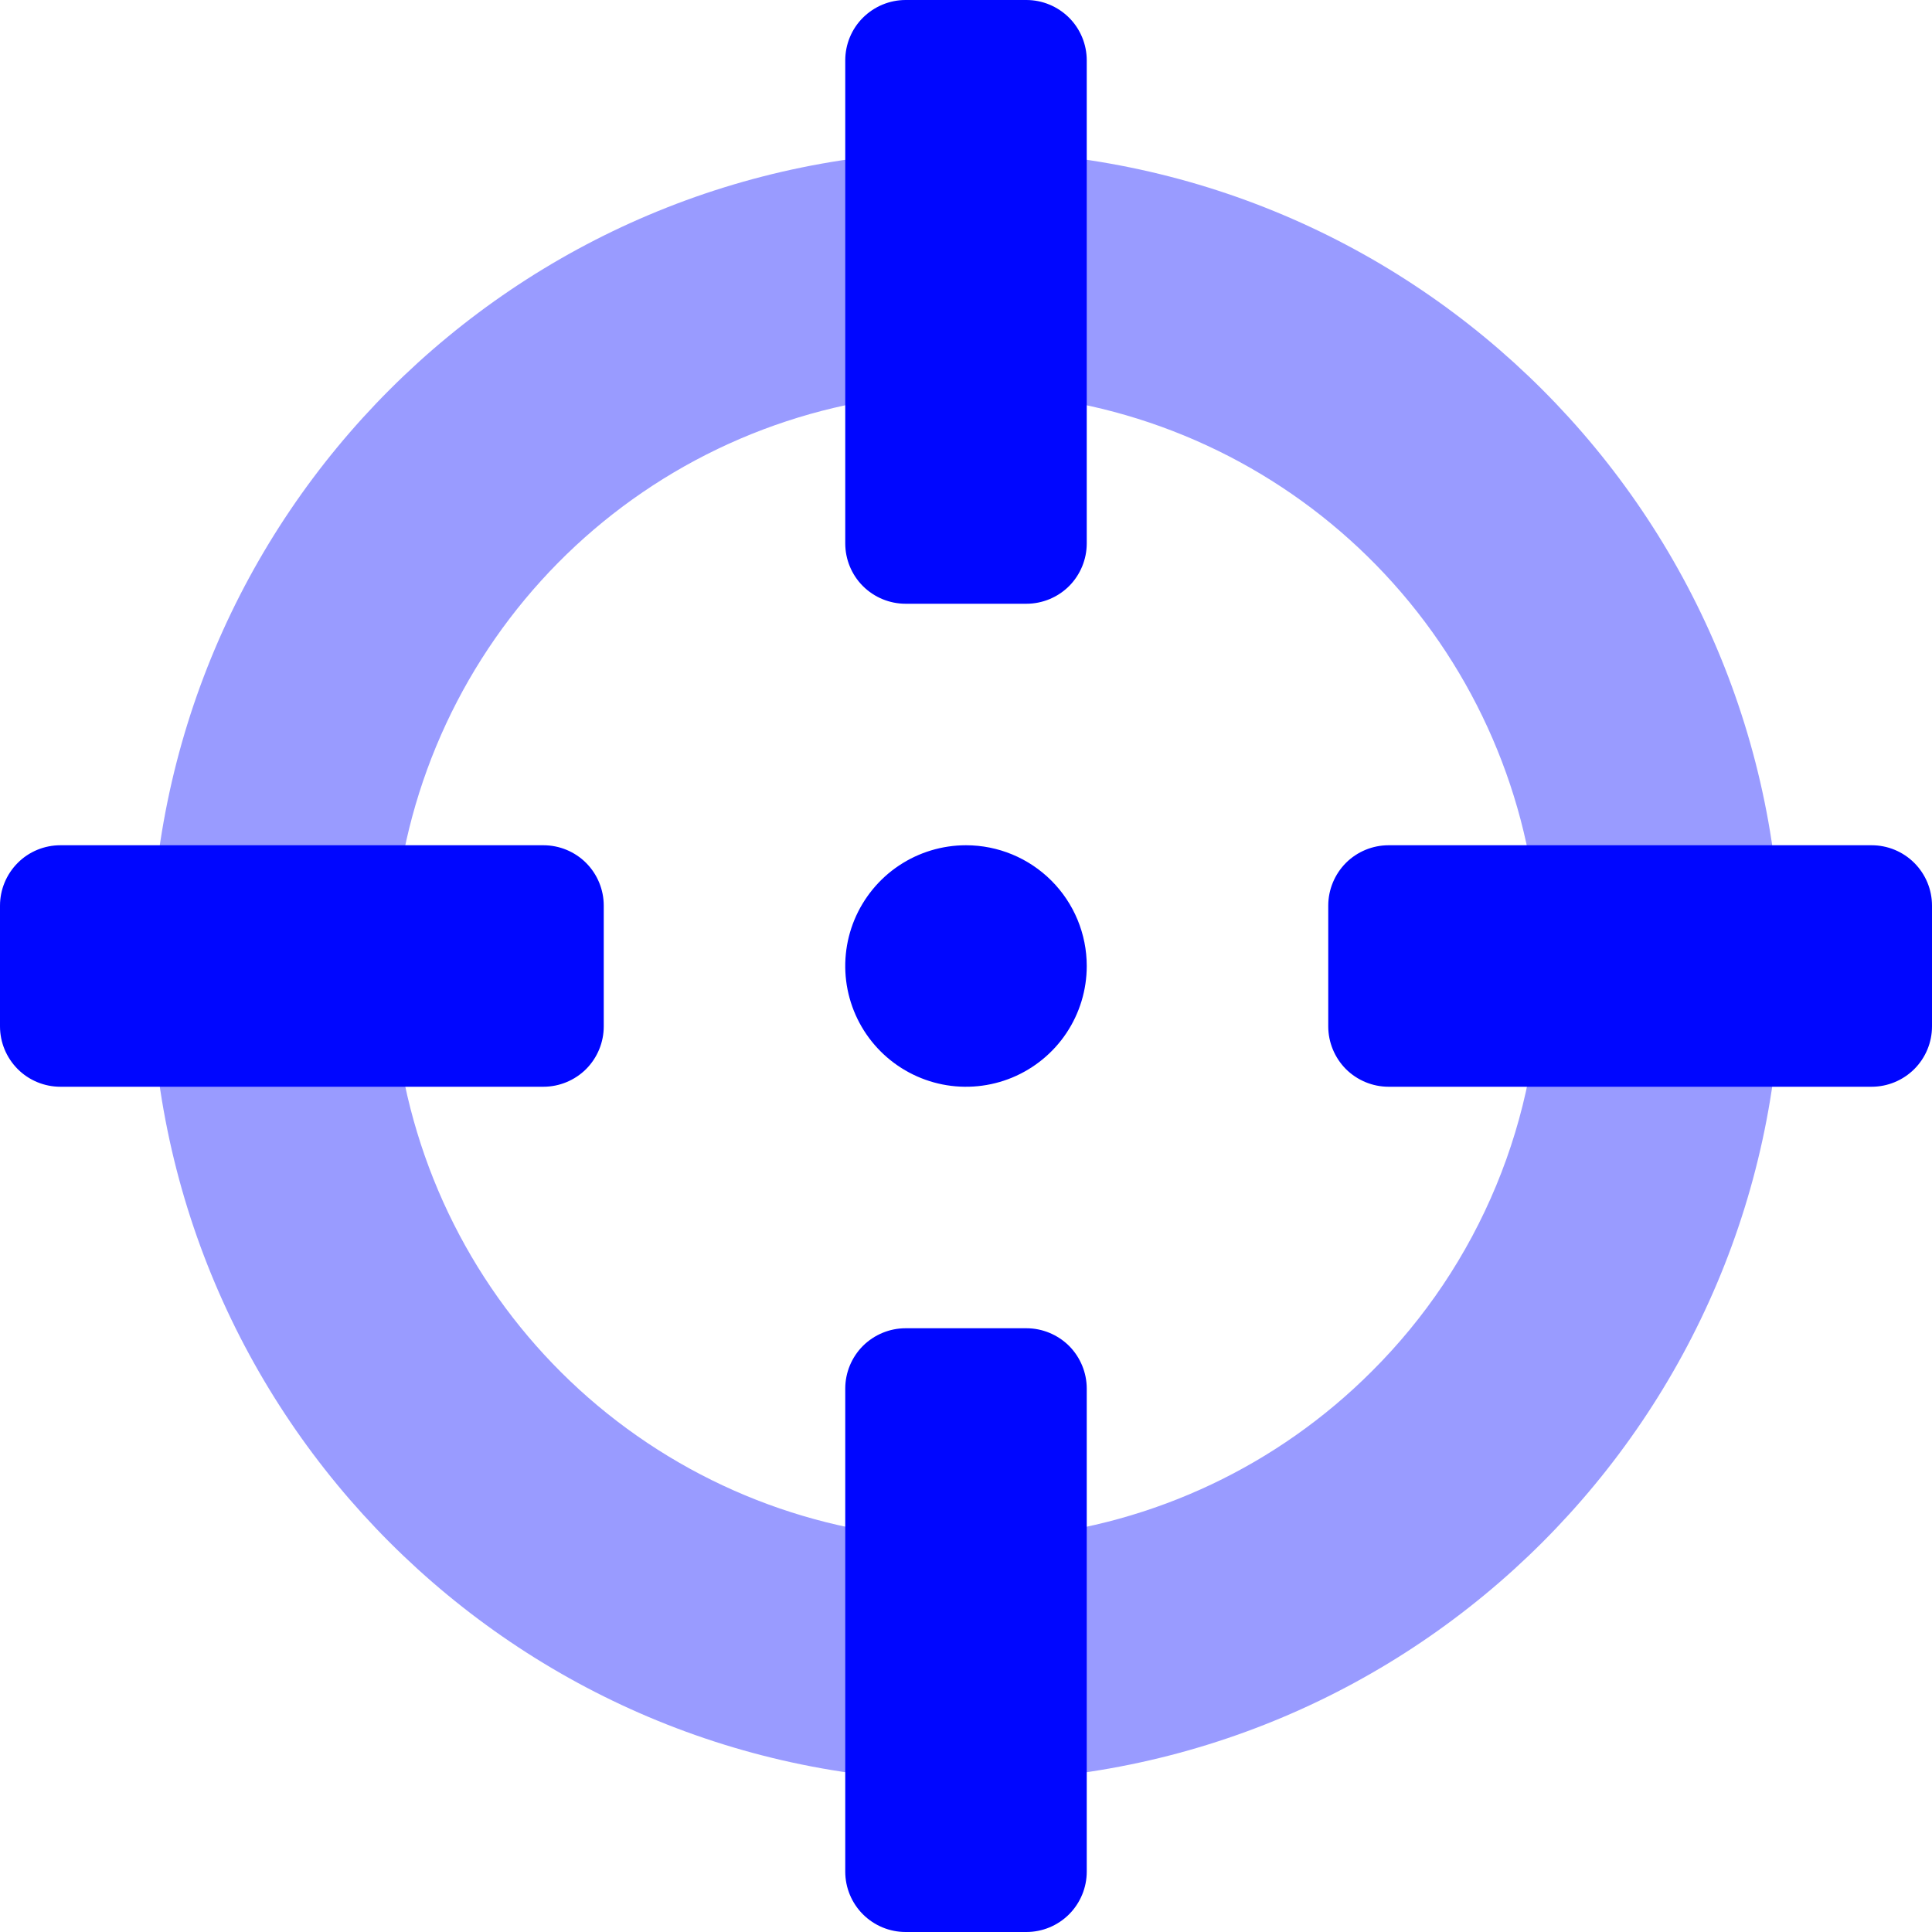
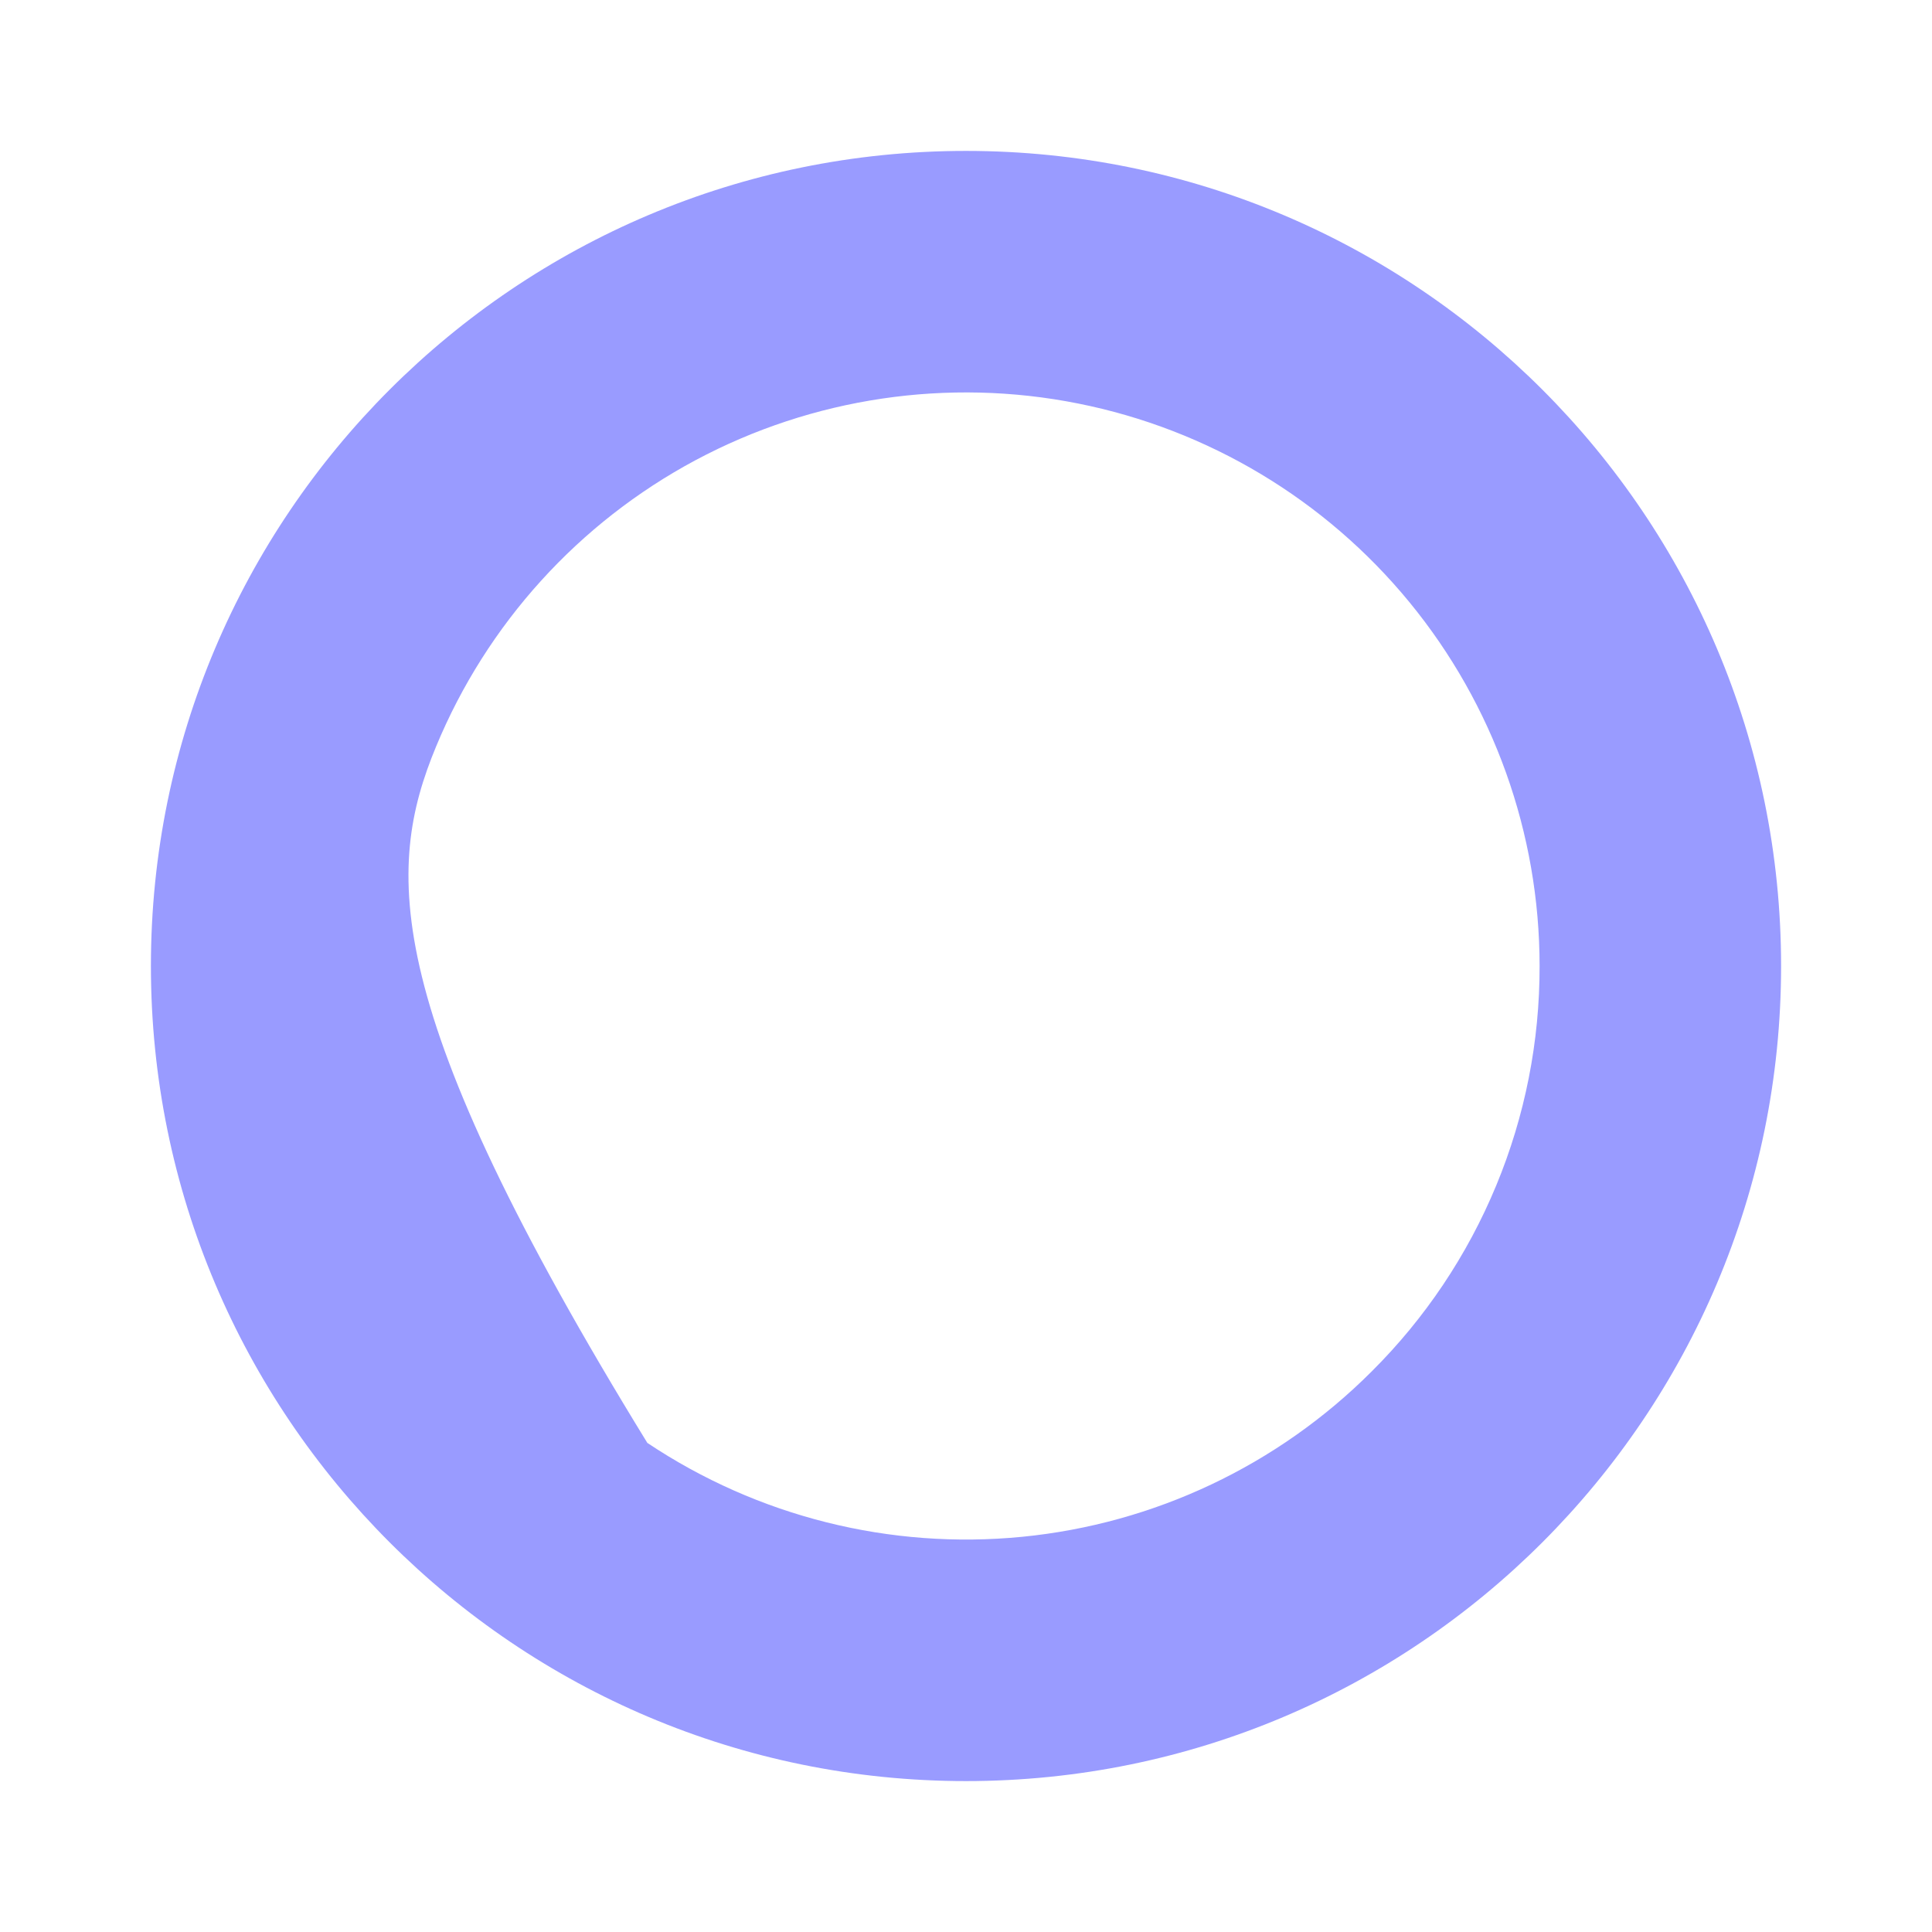
<svg xmlns="http://www.w3.org/2000/svg" width="36" height="36" viewBox="0 0 36 36" fill="none">
  <g clip-path="url(#clip0)">
-     <path opacity="0.4" d="M18 2.812C9.612 2.812 2.812 9.612 2.812 18C2.812 26.388 9.612 33.188 18 33.188C26.388 33.188 33.188 26.388 33.188 18C33.188 9.612 26.388 2.812 18 2.812ZM25.557 25.557C23.809 27.306 21.508 28.394 19.047 28.636C16.587 28.878 14.118 28.26 12.062 26.886C10.006 25.513 8.49 23.468 7.773 21.102C7.055 18.736 7.18 16.194 8.126 13.91C9.072 11.626 10.781 9.74 12.962 8.574C15.143 7.409 17.66 7.035 20.085 7.518C22.51 8 24.693 9.309 26.262 11.22C27.83 13.131 28.688 15.527 28.688 18C28.691 19.404 28.417 20.795 27.879 22.092C27.342 23.389 26.553 24.567 25.557 25.557Z" fill="#0006FF" />
-     <path d="M18 15.75C17.555 15.75 17.12 15.882 16.75 16.129C16.38 16.376 16.092 16.728 15.921 17.139C15.751 17.55 15.706 18.003 15.793 18.439C15.88 18.875 16.094 19.276 16.409 19.591C16.724 19.906 17.125 20.12 17.561 20.207C17.997 20.294 18.45 20.249 18.861 20.079C19.272 19.908 19.624 19.62 19.871 19.25C20.118 18.88 20.25 18.445 20.25 18C20.25 17.403 20.013 16.831 19.591 16.409C19.169 15.987 18.597 15.75 18 15.75ZM19.125 24.75H16.875C16.577 24.75 16.291 24.869 16.079 25.079C15.868 25.291 15.75 25.577 15.75 25.875V34.875C15.75 35.173 15.868 35.459 16.079 35.67C16.291 35.882 16.577 36 16.875 36H19.125C19.423 36 19.709 35.882 19.921 35.67C20.131 35.459 20.25 35.173 20.25 34.875V25.875C20.25 25.577 20.131 25.291 19.921 25.079C19.709 24.869 19.423 24.75 19.125 24.75ZM10.125 15.75H1.125C0.827 15.75 0.54 15.868 0.33 16.079C0.119 16.291 0 16.577 0 16.875L0 19.125C0 19.423 0.119 19.709 0.33 19.921C0.54 20.131 0.827 20.25 1.125 20.25H10.125C10.423 20.25 10.71 20.131 10.921 19.921C11.132 19.709 11.25 19.423 11.25 19.125V16.875C11.25 16.577 11.132 16.291 10.921 16.079C10.71 15.868 10.423 15.75 10.125 15.75ZM34.875 15.75H25.875C25.577 15.75 25.291 15.868 25.079 16.079C24.869 16.291 24.75 16.577 24.75 16.875V19.125C24.75 19.423 24.869 19.709 25.079 19.921C25.291 20.131 25.577 20.25 25.875 20.25H34.875C35.173 20.25 35.459 20.131 35.67 19.921C35.882 19.709 36 19.423 36 19.125V16.875C36 16.577 35.882 16.291 35.67 16.079C35.459 15.868 35.173 15.75 34.875 15.75ZM19.125 0H16.875C16.577 0 16.291 0.119 16.079 0.33C15.868 0.54 15.75 0.827 15.75 1.125V10.125C15.75 10.423 15.868 10.71 16.079 10.921C16.291 11.132 16.577 11.25 16.875 11.25H19.125C19.423 11.25 19.709 11.132 19.921 10.921C20.131 10.71 20.25 10.423 20.25 10.125V1.125C20.25 0.827 20.131 0.54 19.921 0.33C19.709 0.119 19.423 0 19.125 0V0Z" fill="#0006FF" />
+     <path opacity="0.4" d="M18 2.812C9.612 2.812 2.812 9.612 2.812 18C2.812 26.388 9.612 33.188 18 33.188C26.388 33.188 33.188 26.388 33.188 18C33.188 9.612 26.388 2.812 18 2.812ZM25.557 25.557C23.809 27.306 21.508 28.394 19.047 28.636C16.587 28.878 14.118 28.26 12.062 26.886C7.055 18.736 7.18 16.194 8.126 13.91C9.072 11.626 10.781 9.74 12.962 8.574C15.143 7.409 17.66 7.035 20.085 7.518C22.51 8 24.693 9.309 26.262 11.22C27.83 13.131 28.688 15.527 28.688 18C28.691 19.404 28.417 20.795 27.879 22.092C27.342 23.389 26.553 24.567 25.557 25.557Z" fill="#0006FF" />
  </g>
  <defs>
    <clipPath id="clip0">
      <rect width="36" height="36" fill="white" />
    </clipPath>
  </defs>
</svg>